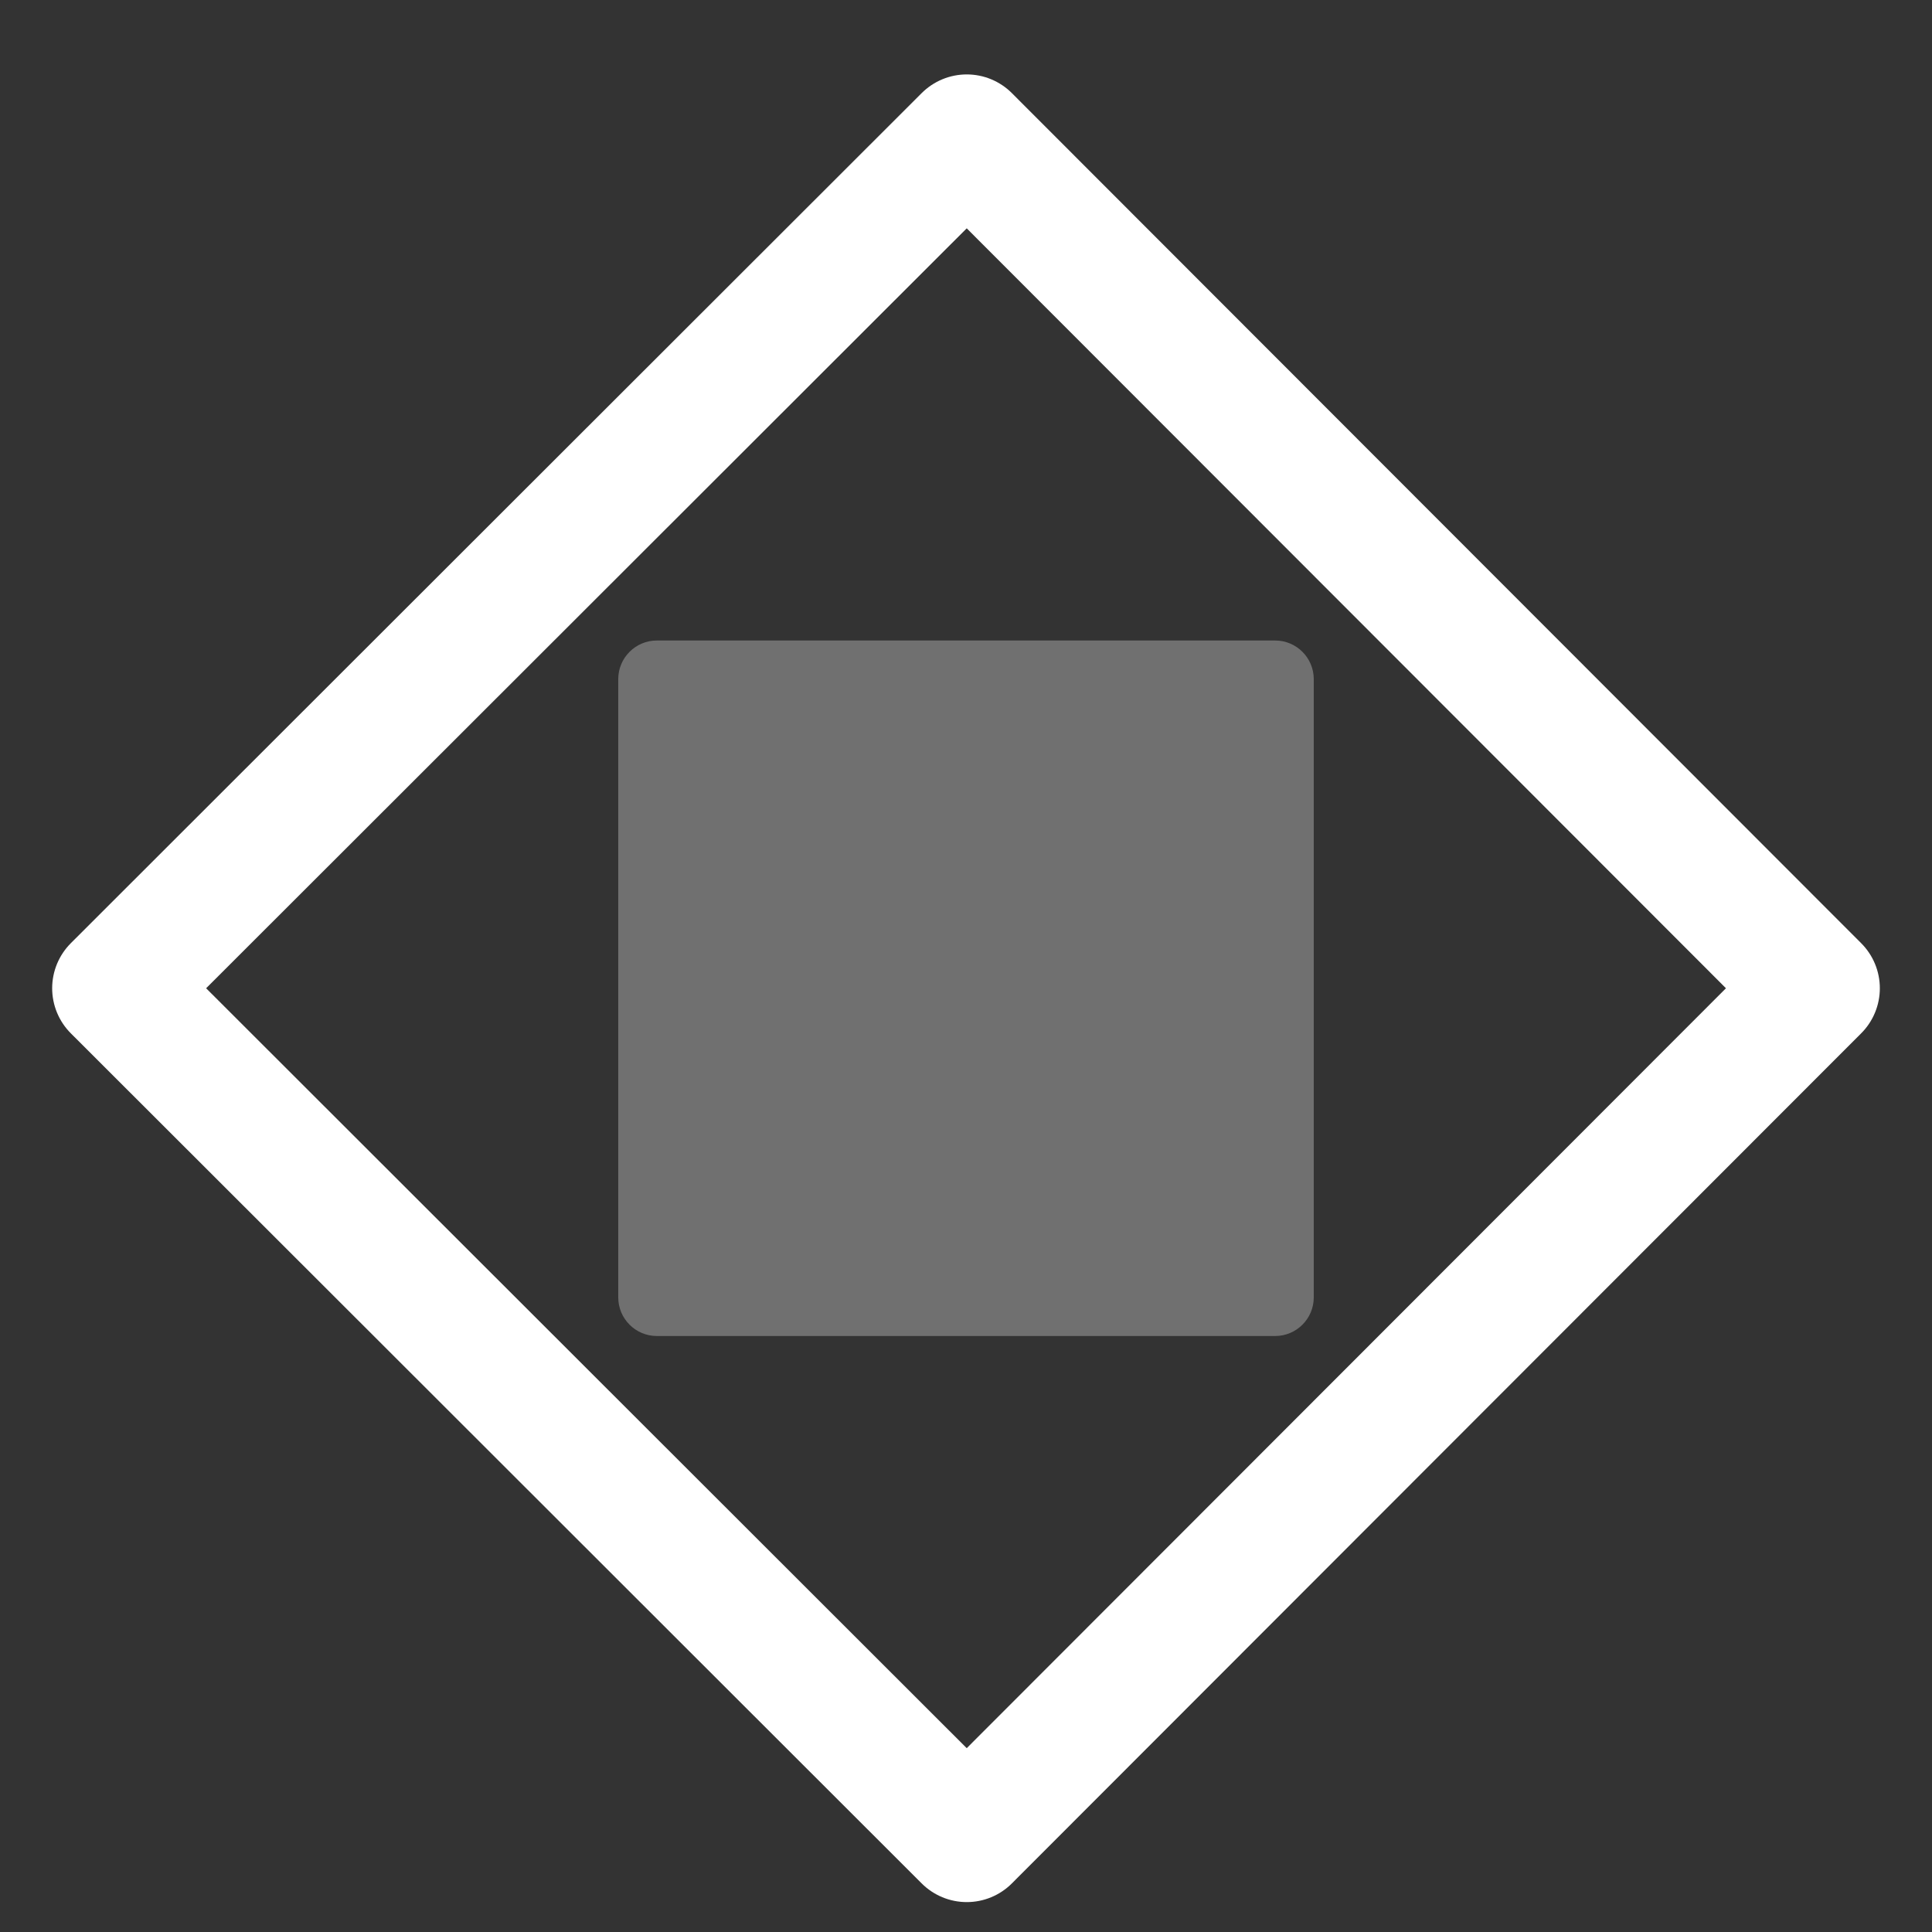
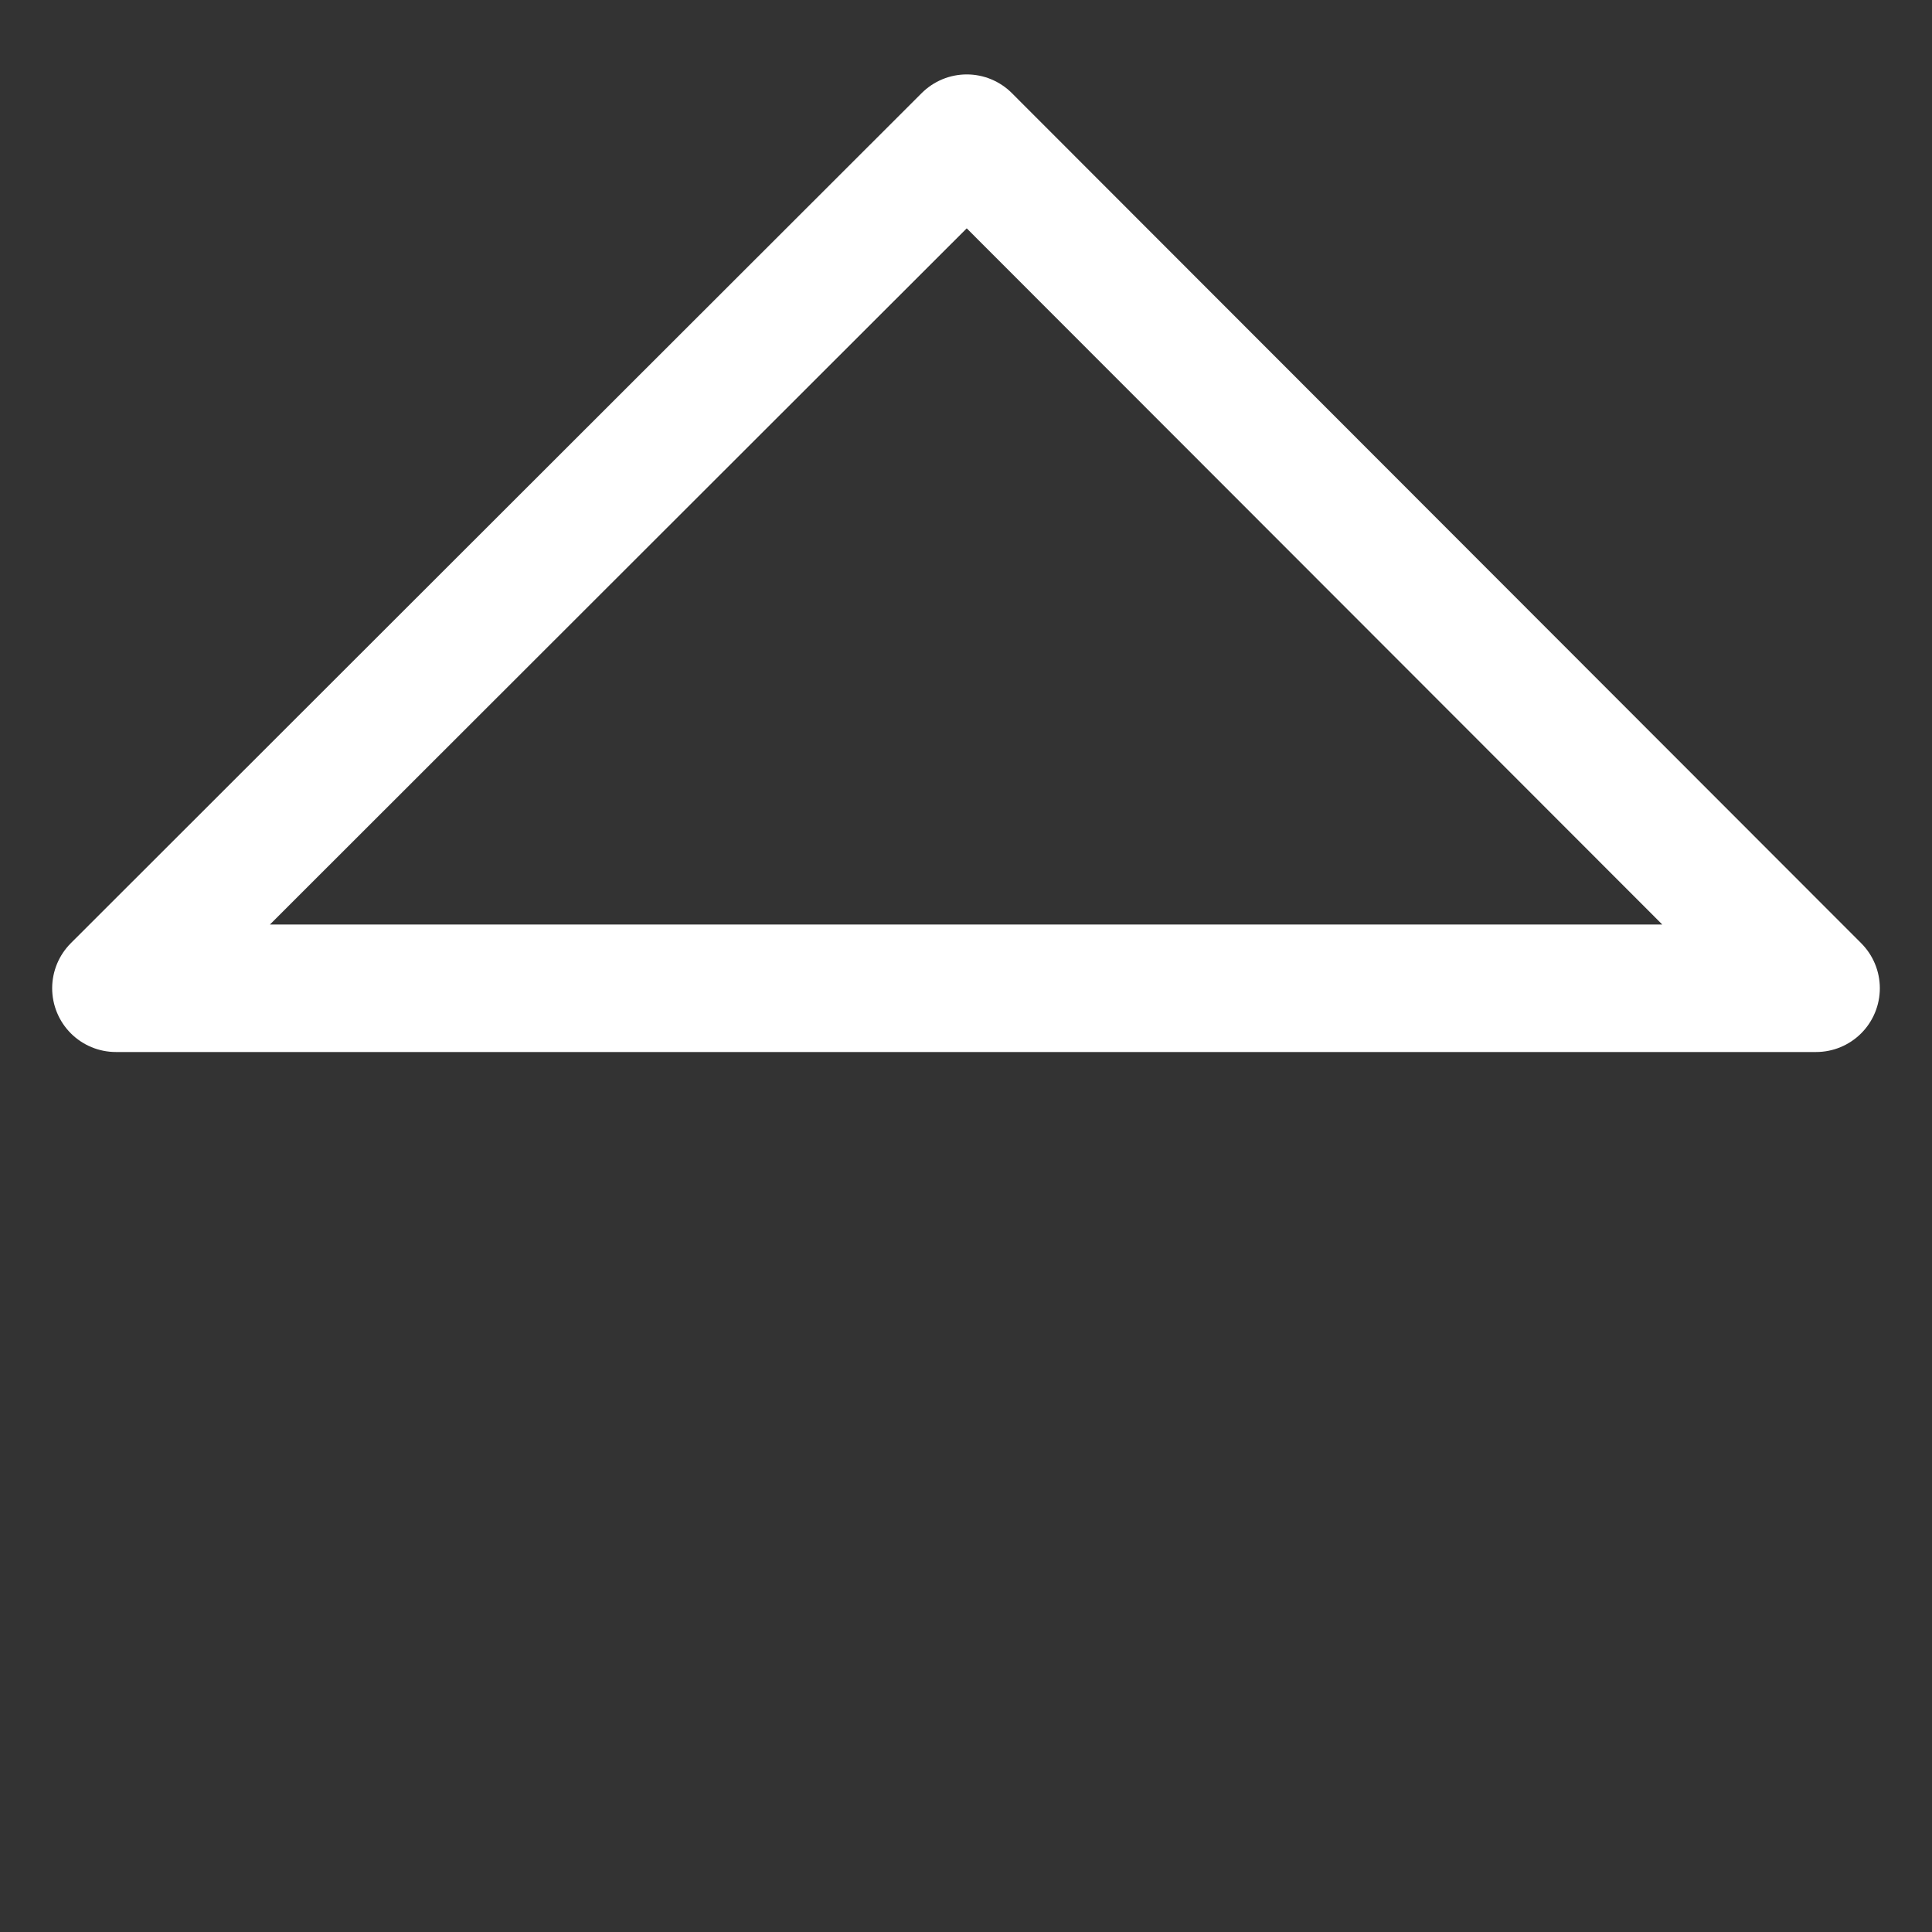
<svg xmlns="http://www.w3.org/2000/svg" width="25" height="25" viewBox="0 0 25 25" fill="none">
  <rect x="0" y="0" width="25" height="25" fill="#333333" stroke="none" />
-   <path d="M12.51 1.788L1.5 12.788L12.51 23.788L23.5 12.788L12.51 1.788Z" stroke="white" stroke-width="1.65" stroke-linejoin="round" />
-   <path opacity="0.3" d="M16.5 8.288C16.776 8.288 17 8.512 17 8.788V16.788C17 17.064 16.776 17.288 16.5 17.288H8.5C8.224 17.288 8 17.064 8 16.788V8.788C8 8.512 8.224 8.288 8.5 8.288H16.5Z" fill="white" />
+   <path d="M12.51 1.788L1.5 12.788L23.5 12.788L12.51 1.788Z" stroke="white" stroke-width="1.65" stroke-linejoin="round" />
</svg>